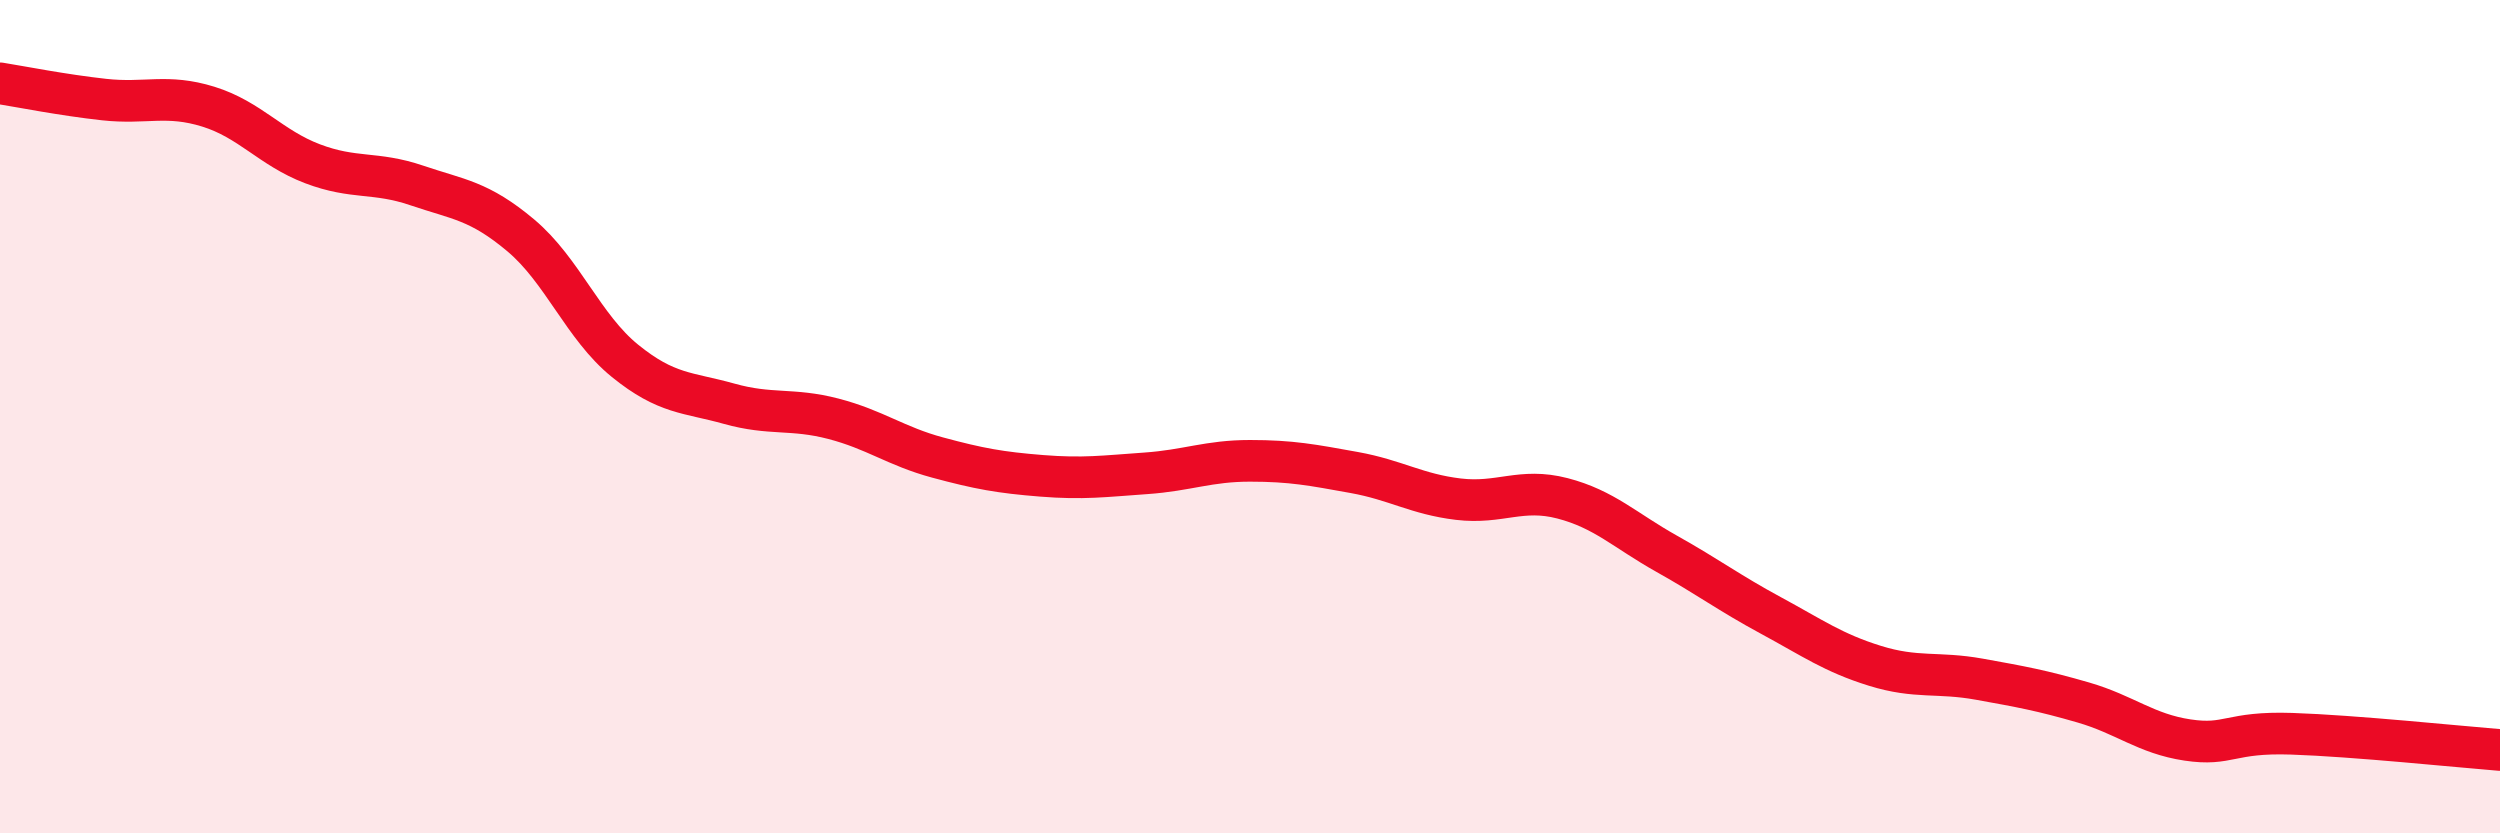
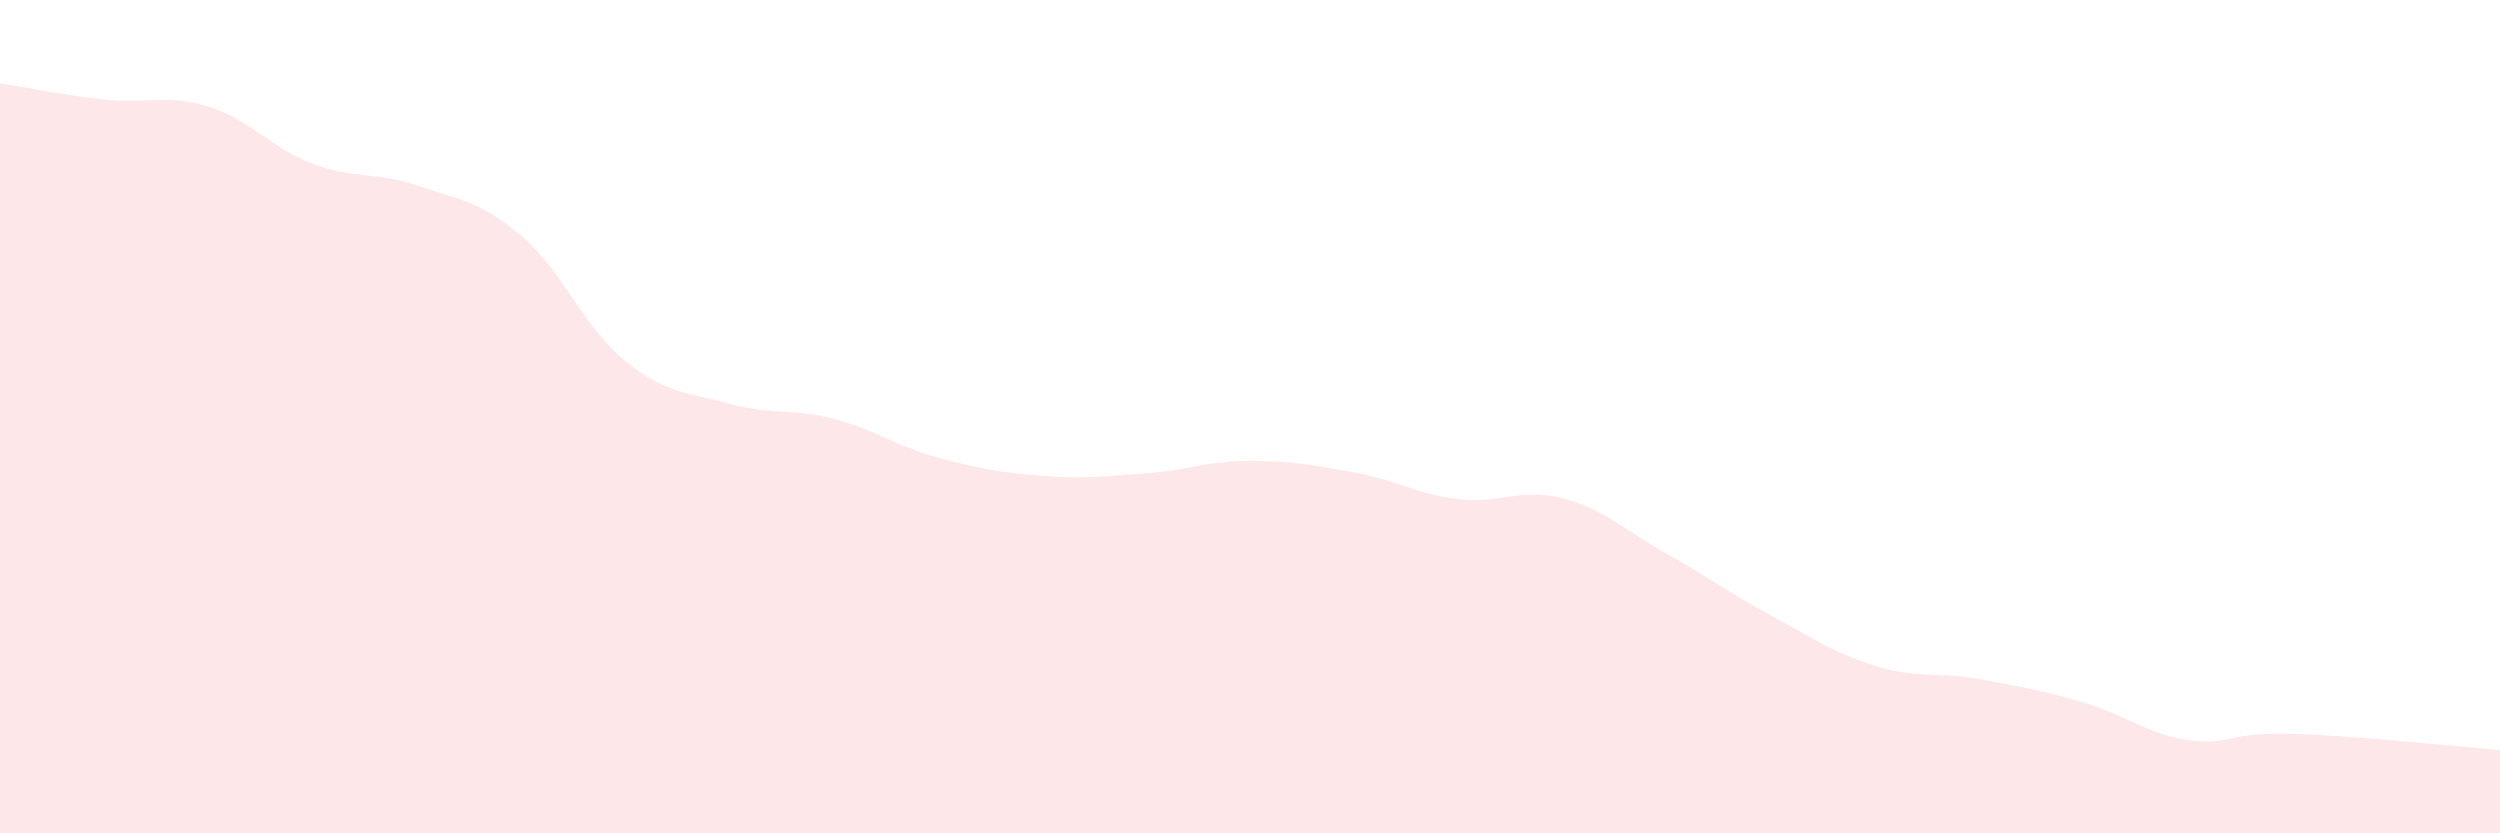
<svg xmlns="http://www.w3.org/2000/svg" width="60" height="20" viewBox="0 0 60 20">
  <path d="M 0,2 C 0.5,2.08 1.5,2.28 2.5,2.39 C 3.5,2.5 4,2.25 5,2.56 C 6,2.87 6.5,3.55 7.5,3.93 C 8.5,4.31 9,4.11 10,4.45 C 11,4.79 11.5,4.81 12.5,5.65 C 13.5,6.49 14,7.85 15,8.66 C 16,9.47 16.5,9.41 17.5,9.69 C 18.5,9.97 19,9.79 20,10.05 C 21,10.31 21.5,10.71 22.5,10.98 C 23.5,11.25 24,11.34 25,11.42 C 26,11.5 26.5,11.43 27.5,11.36 C 28.5,11.29 29,11.06 30,11.06 C 31,11.06 31.5,11.16 32.5,11.34 C 33.5,11.52 34,11.86 35,11.98 C 36,12.1 36.5,11.7 37.5,11.96 C 38.5,12.22 39,12.73 40,13.29 C 41,13.85 41.5,14.23 42.5,14.77 C 43.5,15.31 44,15.67 45,15.98 C 46,16.29 46.5,16.12 47.5,16.3 C 48.5,16.48 49,16.57 50,16.86 C 51,17.15 51.5,17.61 52.5,17.76 C 53.5,17.91 53.5,17.56 55,17.61 C 56.5,17.66 59,17.92 60,18L60 20L0 20Z" fill="#EB0A25" opacity="0.1" stroke-linecap="round" stroke-linejoin="round" />
-   <path d="M 0,2 C 0.5,2.08 1.5,2.28 2.5,2.39 C 3.5,2.5 4,2.25 5,2.56 C 6,2.87 6.5,3.55 7.5,3.93 C 8.5,4.31 9,4.11 10,4.45 C 11,4.79 11.5,4.81 12.5,5.65 C 13.5,6.49 14,7.85 15,8.66 C 16,9.47 16.5,9.41 17.5,9.69 C 18.5,9.97 19,9.79 20,10.05 C 21,10.31 21.5,10.71 22.5,10.98 C 23.5,11.25 24,11.34 25,11.42 C 26,11.5 26.5,11.43 27.5,11.36 C 28.5,11.29 29,11.06 30,11.06 C 31,11.06 31.5,11.16 32.5,11.34 C 33.5,11.52 34,11.86 35,11.98 C 36,12.1 36.5,11.7 37.5,11.96 C 38.5,12.22 39,12.73 40,13.29 C 41,13.85 41.5,14.23 42.5,14.77 C 43.5,15.31 44,15.67 45,15.98 C 46,16.29 46.5,16.12 47.5,16.3 C 48.5,16.48 49,16.57 50,16.86 C 51,17.15 51.5,17.61 52.5,17.76 C 53.5,17.91 53.5,17.56 55,17.61 C 56.5,17.66 59,17.92 60,18" stroke="#EB0A25" stroke-width="1" fill="none" stroke-linecap="round" stroke-linejoin="round" />
</svg>